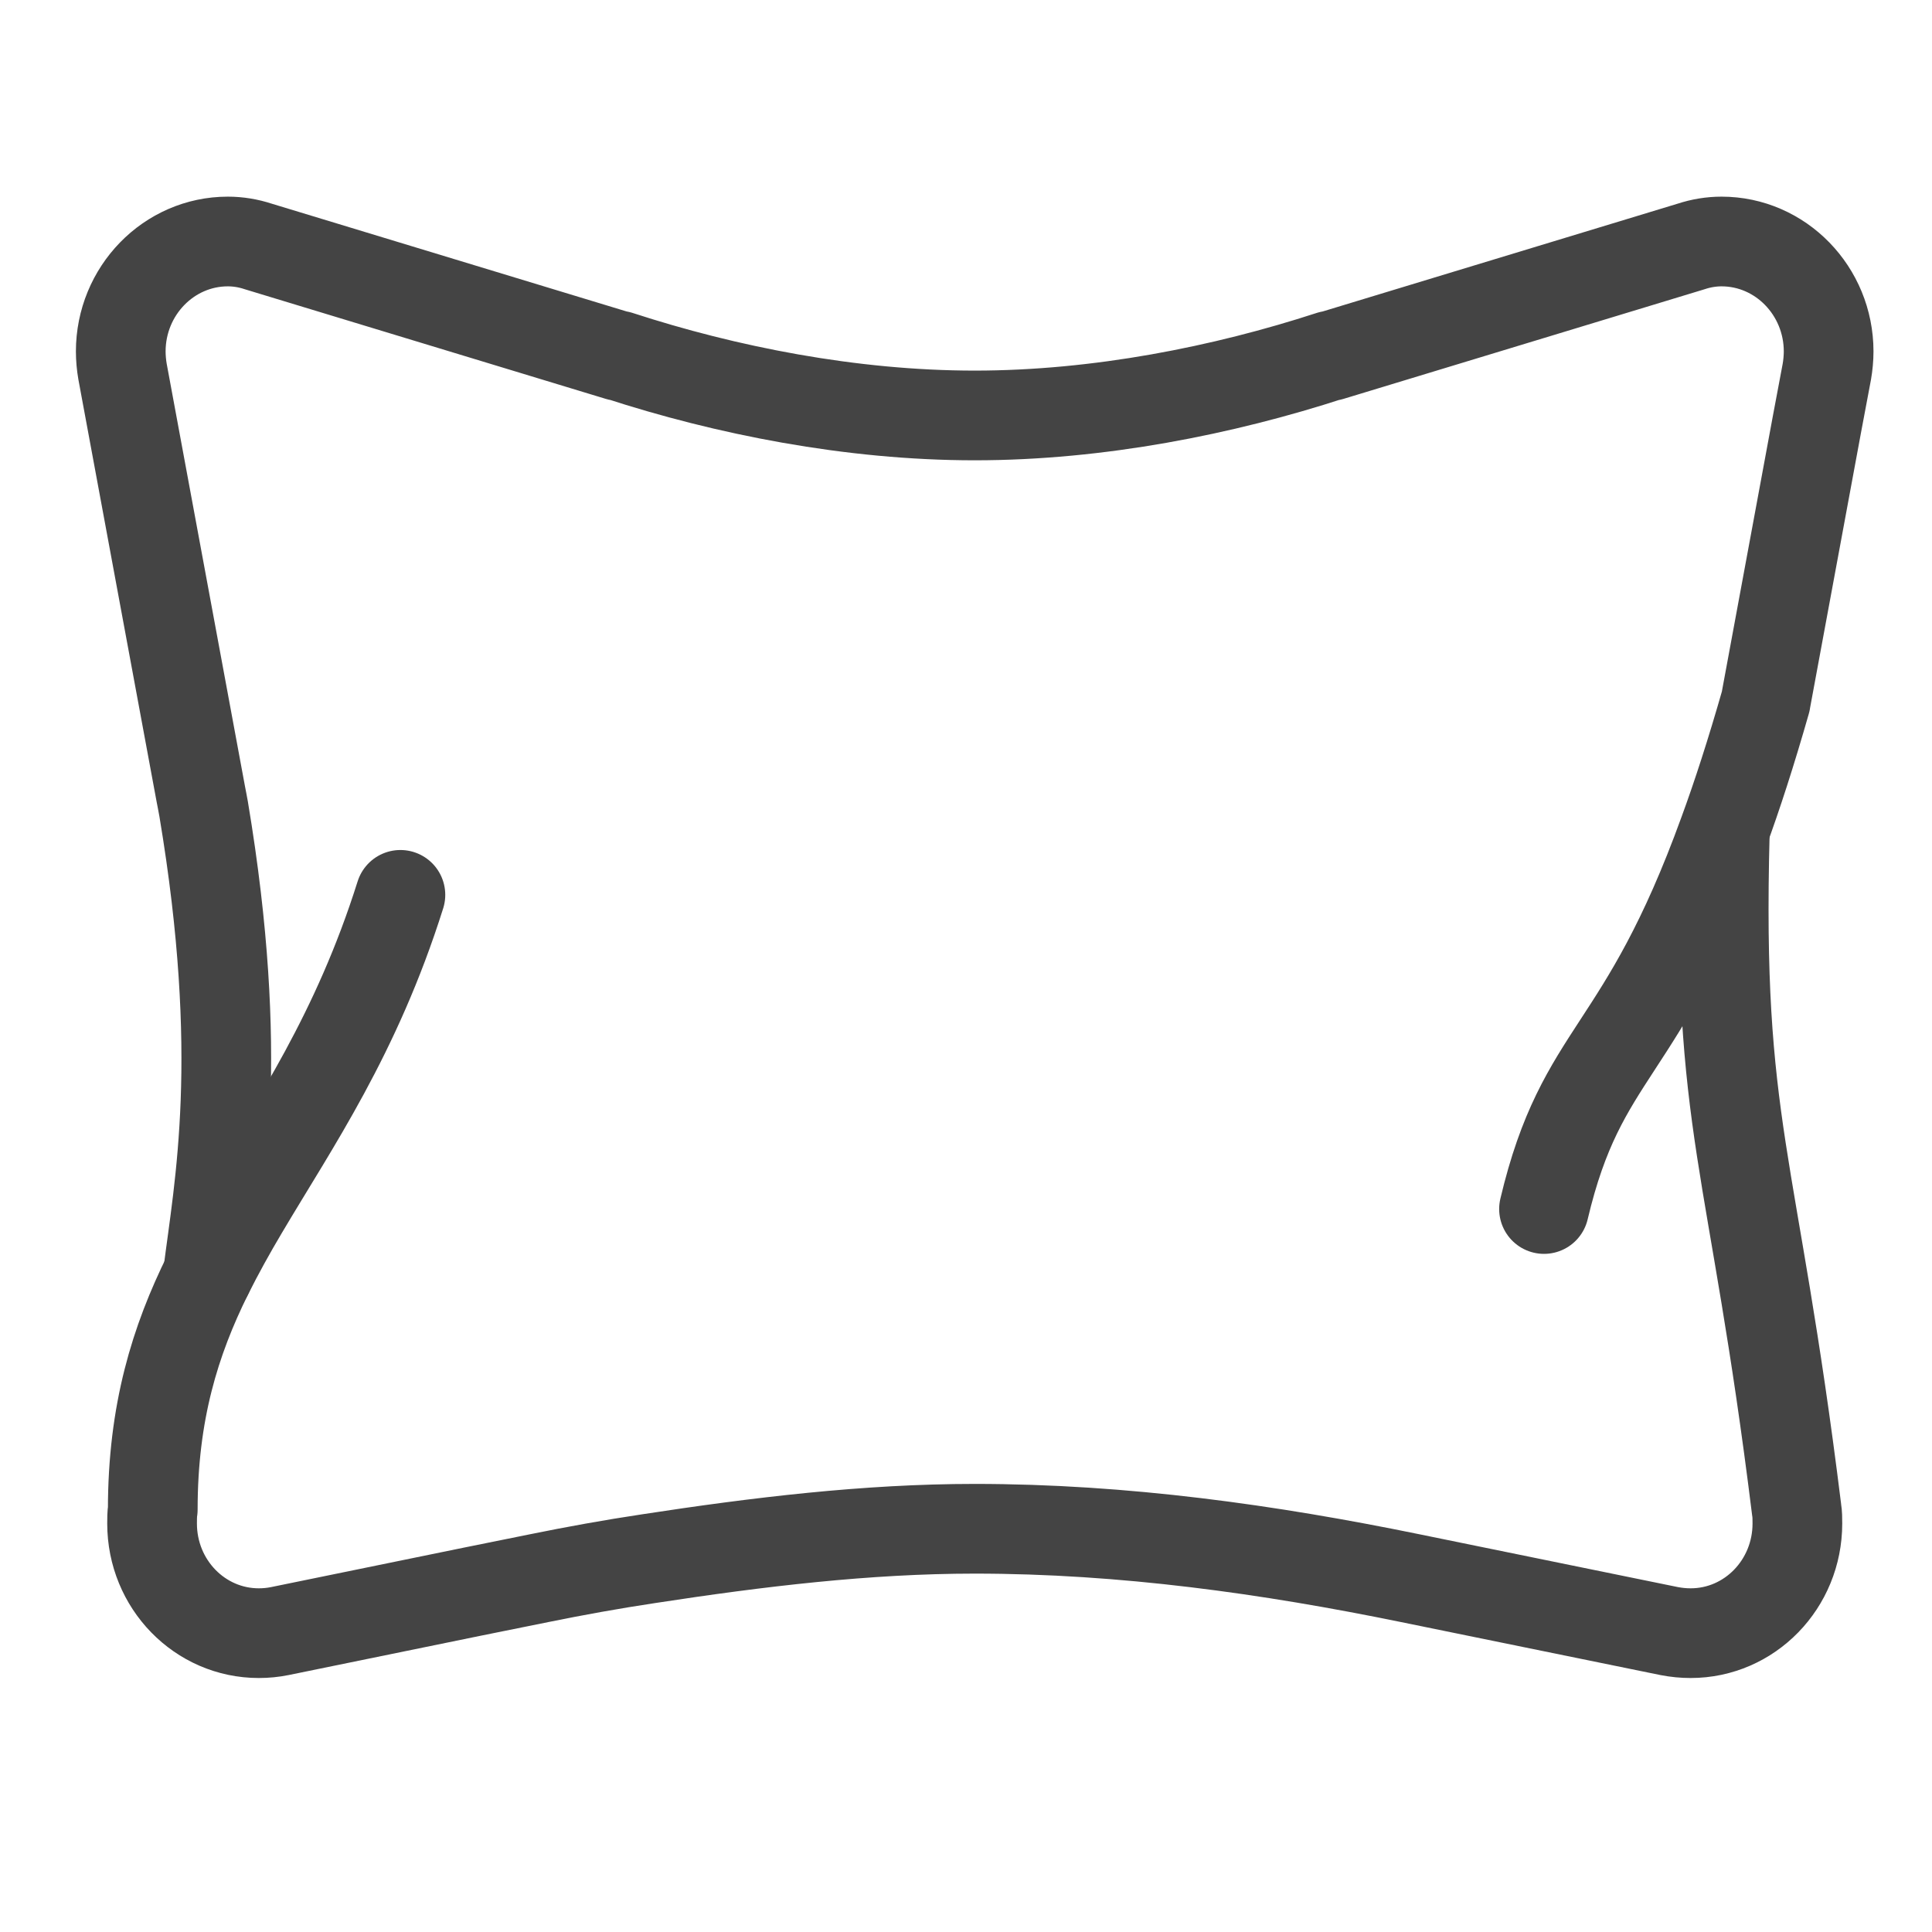
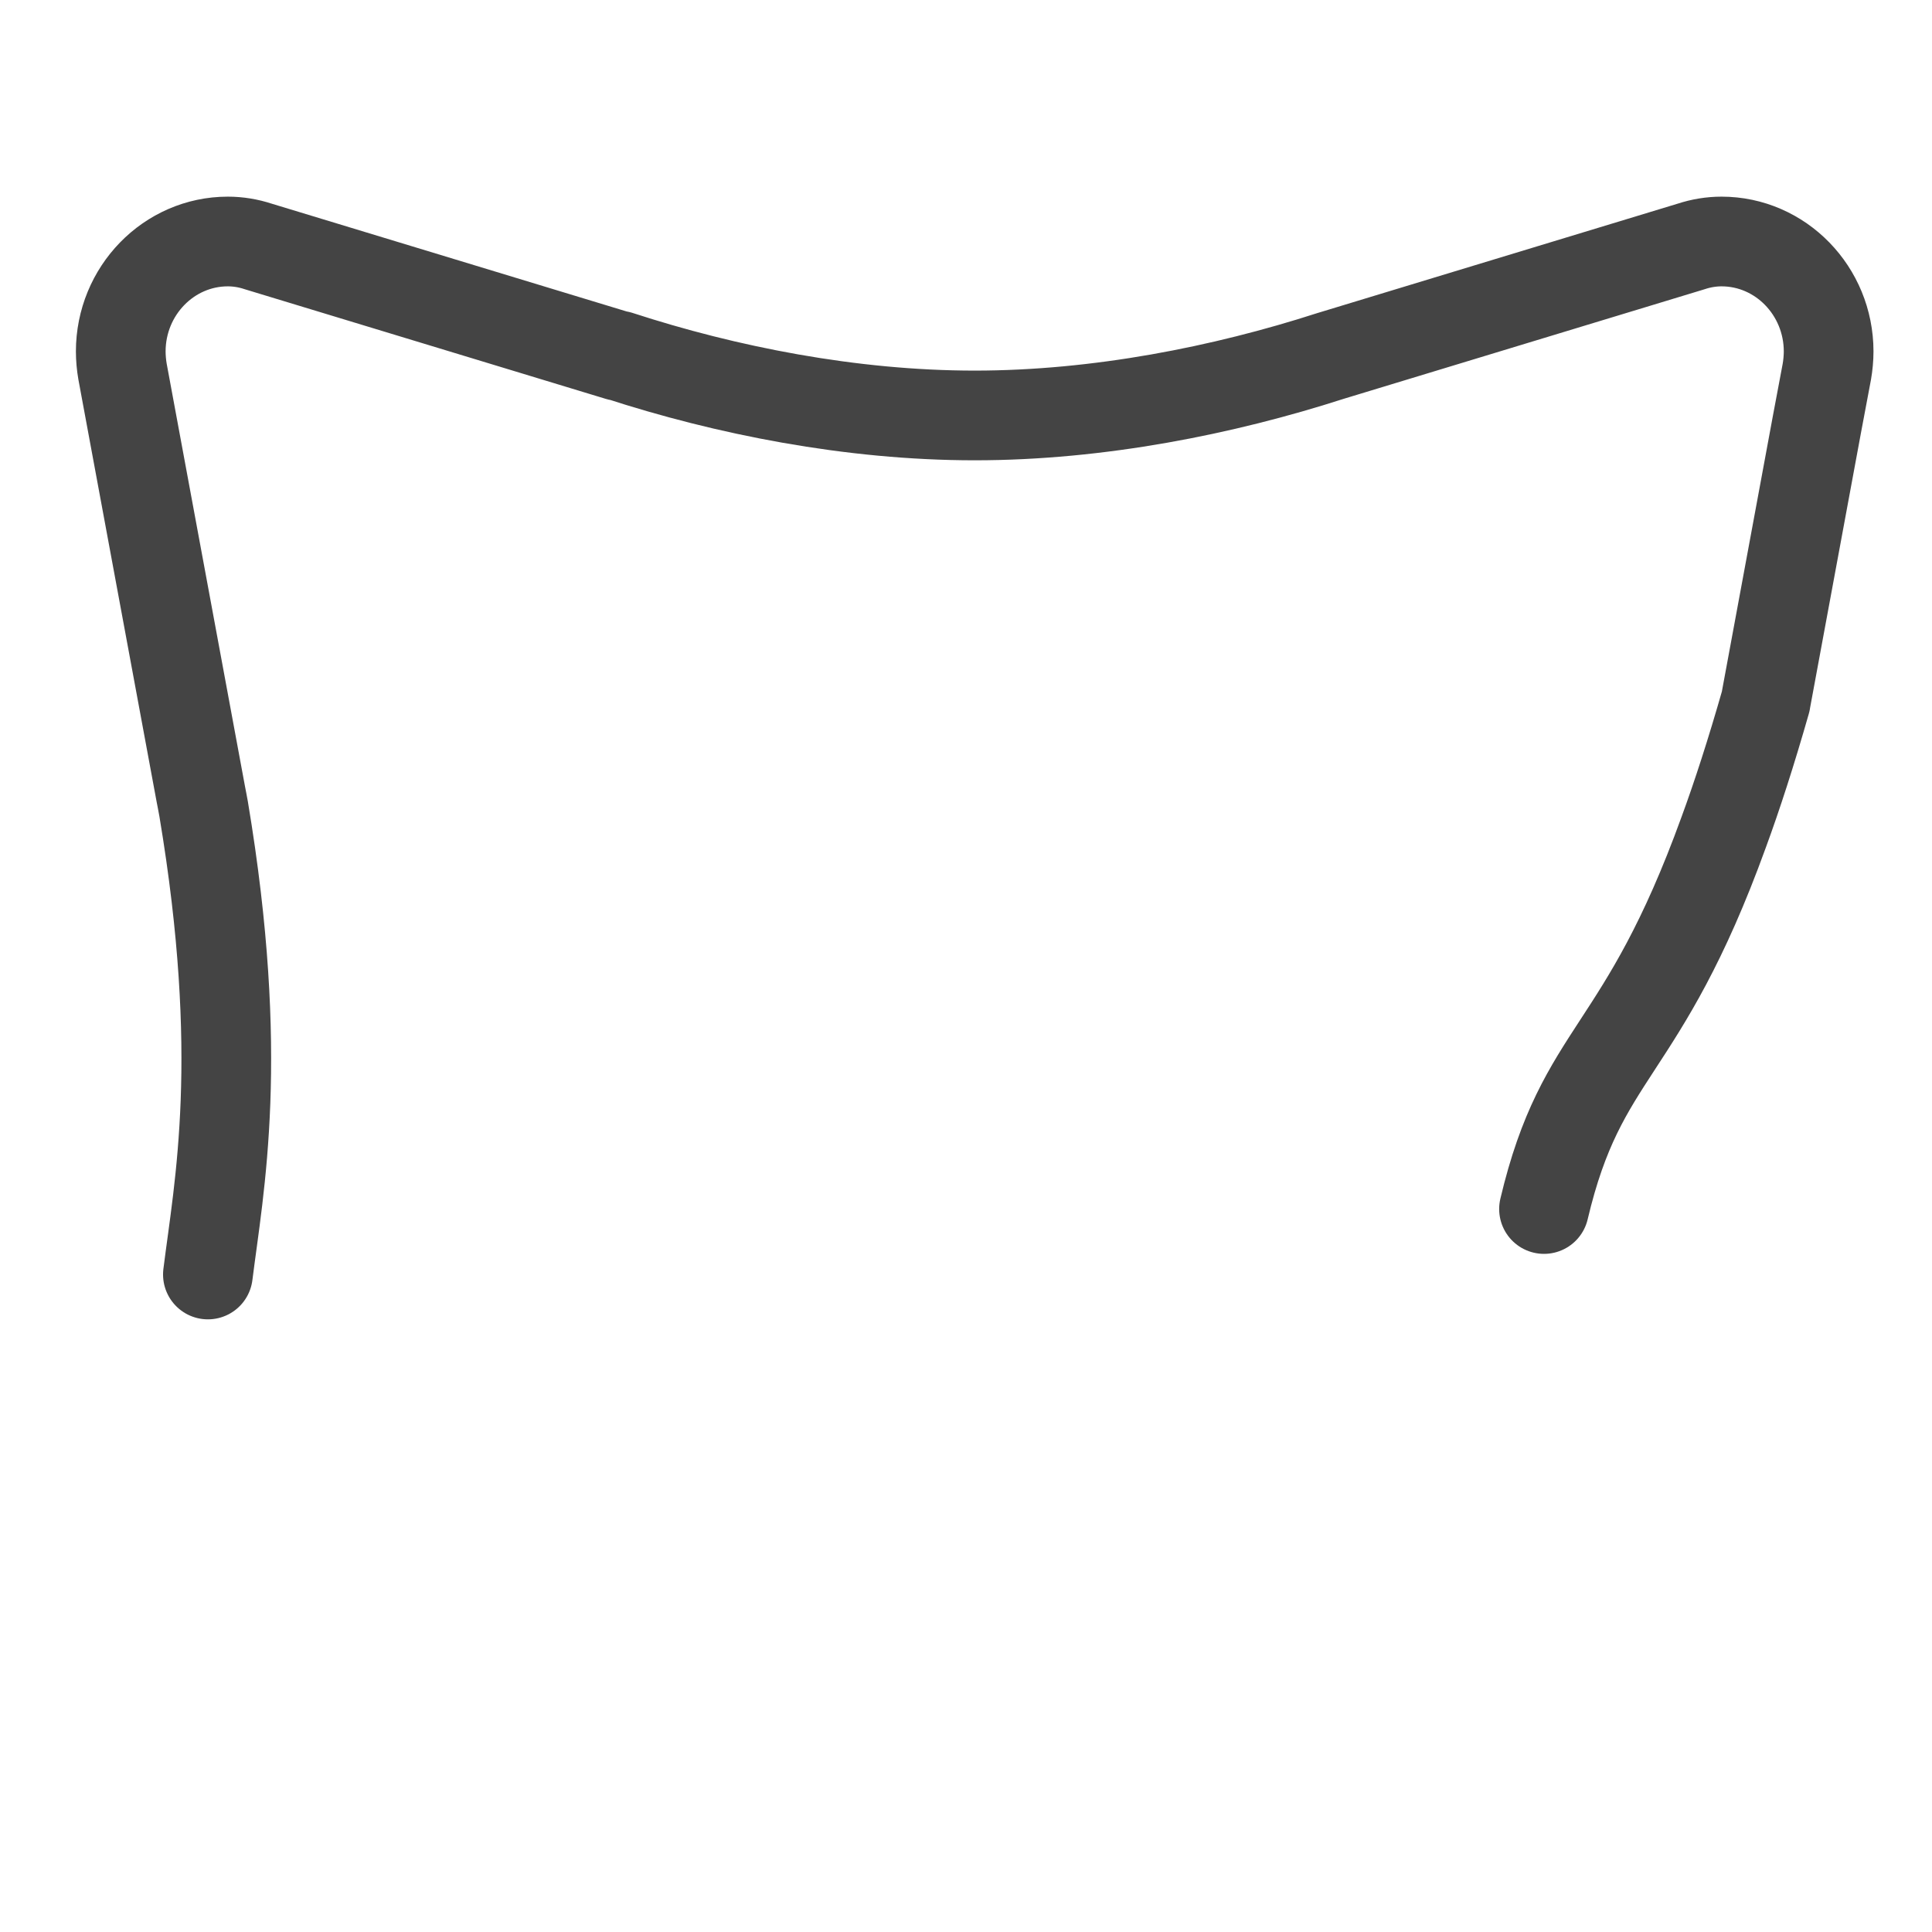
<svg xmlns="http://www.w3.org/2000/svg" width="28" height="28" viewBox="0 0 28 28" fill="none">
-   <path d="M24.997 12.067C24.883 16.362 25.404 16.756 26.038 21.879C26.049 21.944 26.049 22.015 26.049 22.08C26.049 22.958 25.358 23.669 24.502 23.669C24.398 23.669 24.295 23.659 24.192 23.639L20.438 22.872C18.396 22.454 16.287 22.156 14.126 22.156C12.564 22.156 10.981 22.347 9.398 22.59C8.866 22.67 8.335 22.766 7.814 22.872L6.839 23.069L4.055 23.639C3.957 23.659 3.854 23.669 3.751 23.669C2.895 23.669 2.204 22.958 2.204 22.08C2.204 22.015 2.204 21.944 2.214 21.879C2.214 20.467 2.539 19.428 3.013 18.471C3.173 18.152 3.343 17.845 3.529 17.532C4.266 16.287 5.164 14.996 5.803 12.969" stroke="#444444" stroke-width="1.3" stroke-miterlimit="10" stroke-linecap="round" stroke-linejoin="round" />
-   <path d="M22.377 17.522C22.928 15.193 23.799 15.324 24.981 12.061C25.177 11.527 25.378 10.907 25.59 10.165V10.161L26.331 6.157L26.476 5.386C26.492 5.295 26.502 5.189 26.502 5.094C26.502 4.216 25.806 3.5 24.95 3.5C24.801 3.5 24.651 3.525 24.512 3.571L19.282 5.159V5.154C17.735 5.658 15.921 6.021 14.126 6.021C12.332 6.021 10.516 5.658 8.969 5.154V5.159L3.74 3.571C3.601 3.525 3.451 3.5 3.302 3.5C2.446 3.5 1.75 4.216 1.75 5.094C1.75 5.189 1.76 5.295 1.776 5.386L2.91 11.507C2.926 11.582 2.936 11.648 2.951 11.723C3.554 15.324 3.173 17.189 3.013 18.471" stroke="#444444" stroke-width="1.3" stroke-miterlimit="10" stroke-linecap="round" stroke-linejoin="round" />
+   <path d="M22.377 17.522C22.928 15.193 23.799 15.324 24.981 12.061C25.177 11.527 25.378 10.907 25.59 10.165V10.161L26.331 6.157L26.476 5.386C26.492 5.295 26.502 5.189 26.502 5.094C26.502 4.216 25.806 3.5 24.95 3.5C24.801 3.5 24.651 3.525 24.512 3.571L19.282 5.159C17.735 5.658 15.921 6.021 14.126 6.021C12.332 6.021 10.516 5.658 8.969 5.154V5.159L3.74 3.571C3.601 3.525 3.451 3.5 3.302 3.5C2.446 3.5 1.75 4.216 1.75 5.094C1.75 5.189 1.76 5.295 1.776 5.386L2.91 11.507C2.926 11.582 2.936 11.648 2.951 11.723C3.554 15.324 3.173 17.189 3.013 18.471" stroke="#444444" stroke-width="1.3" stroke-miterlimit="10" stroke-linecap="round" stroke-linejoin="round" />
</svg>